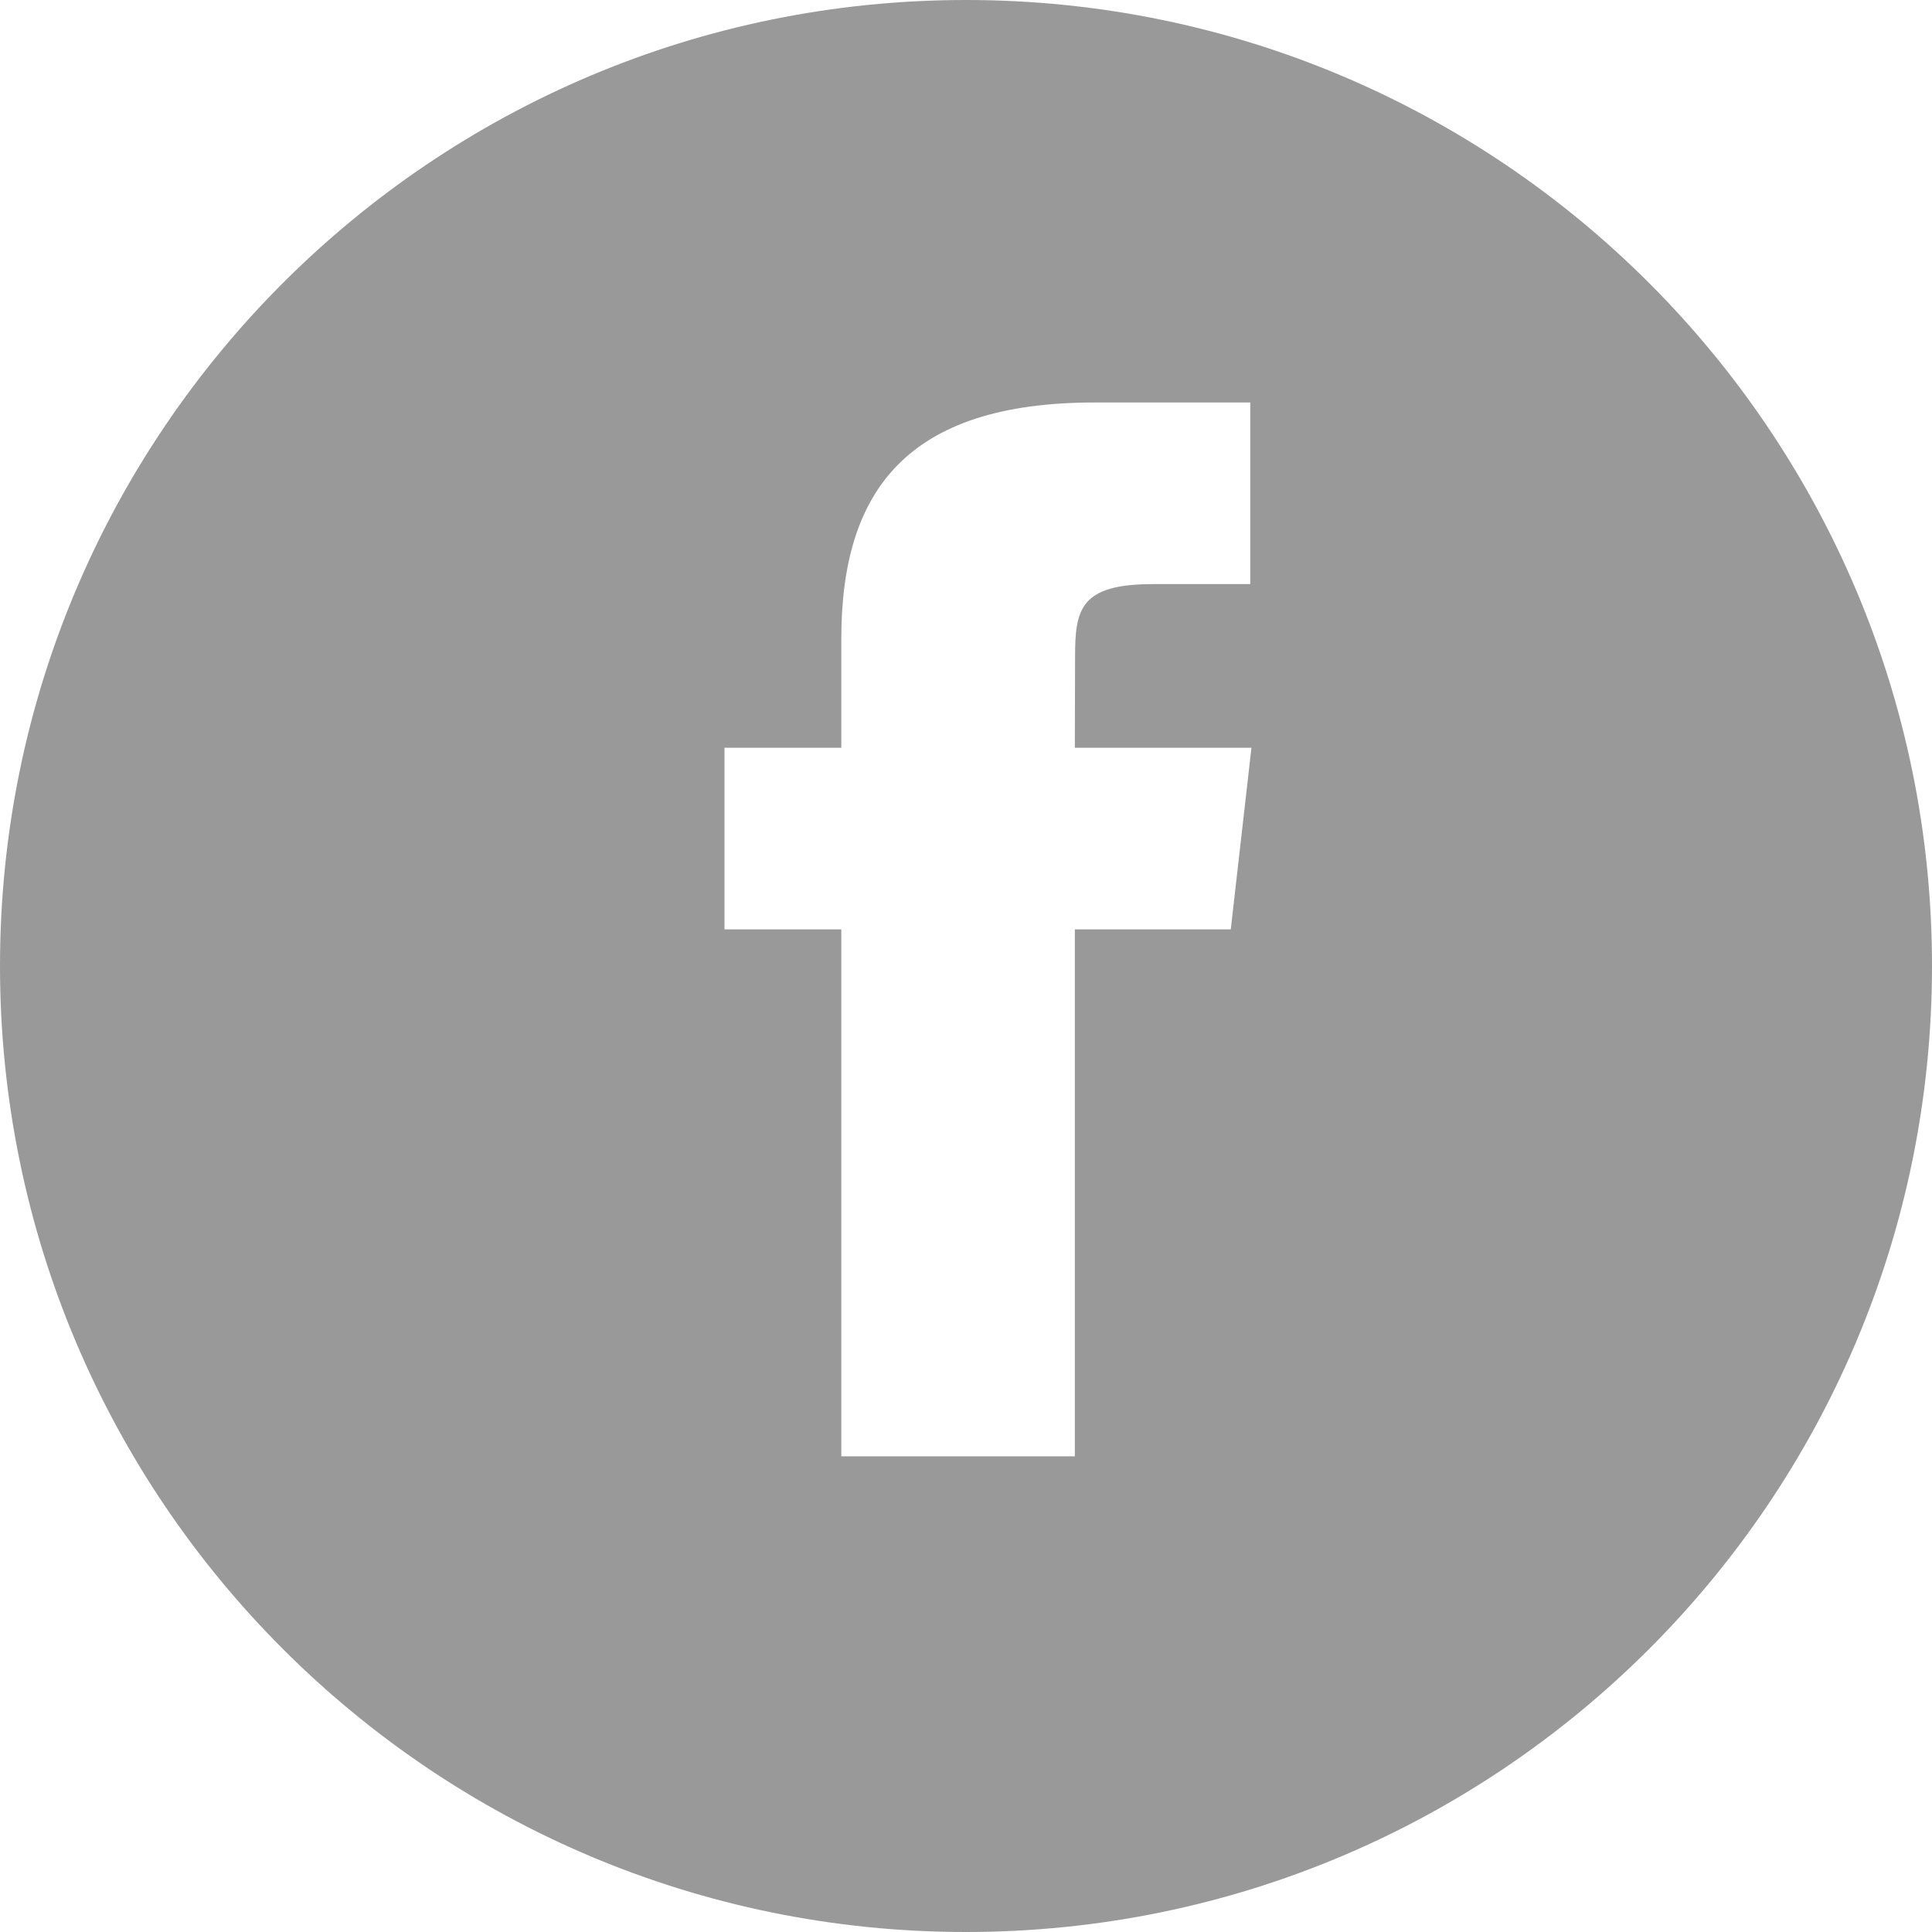
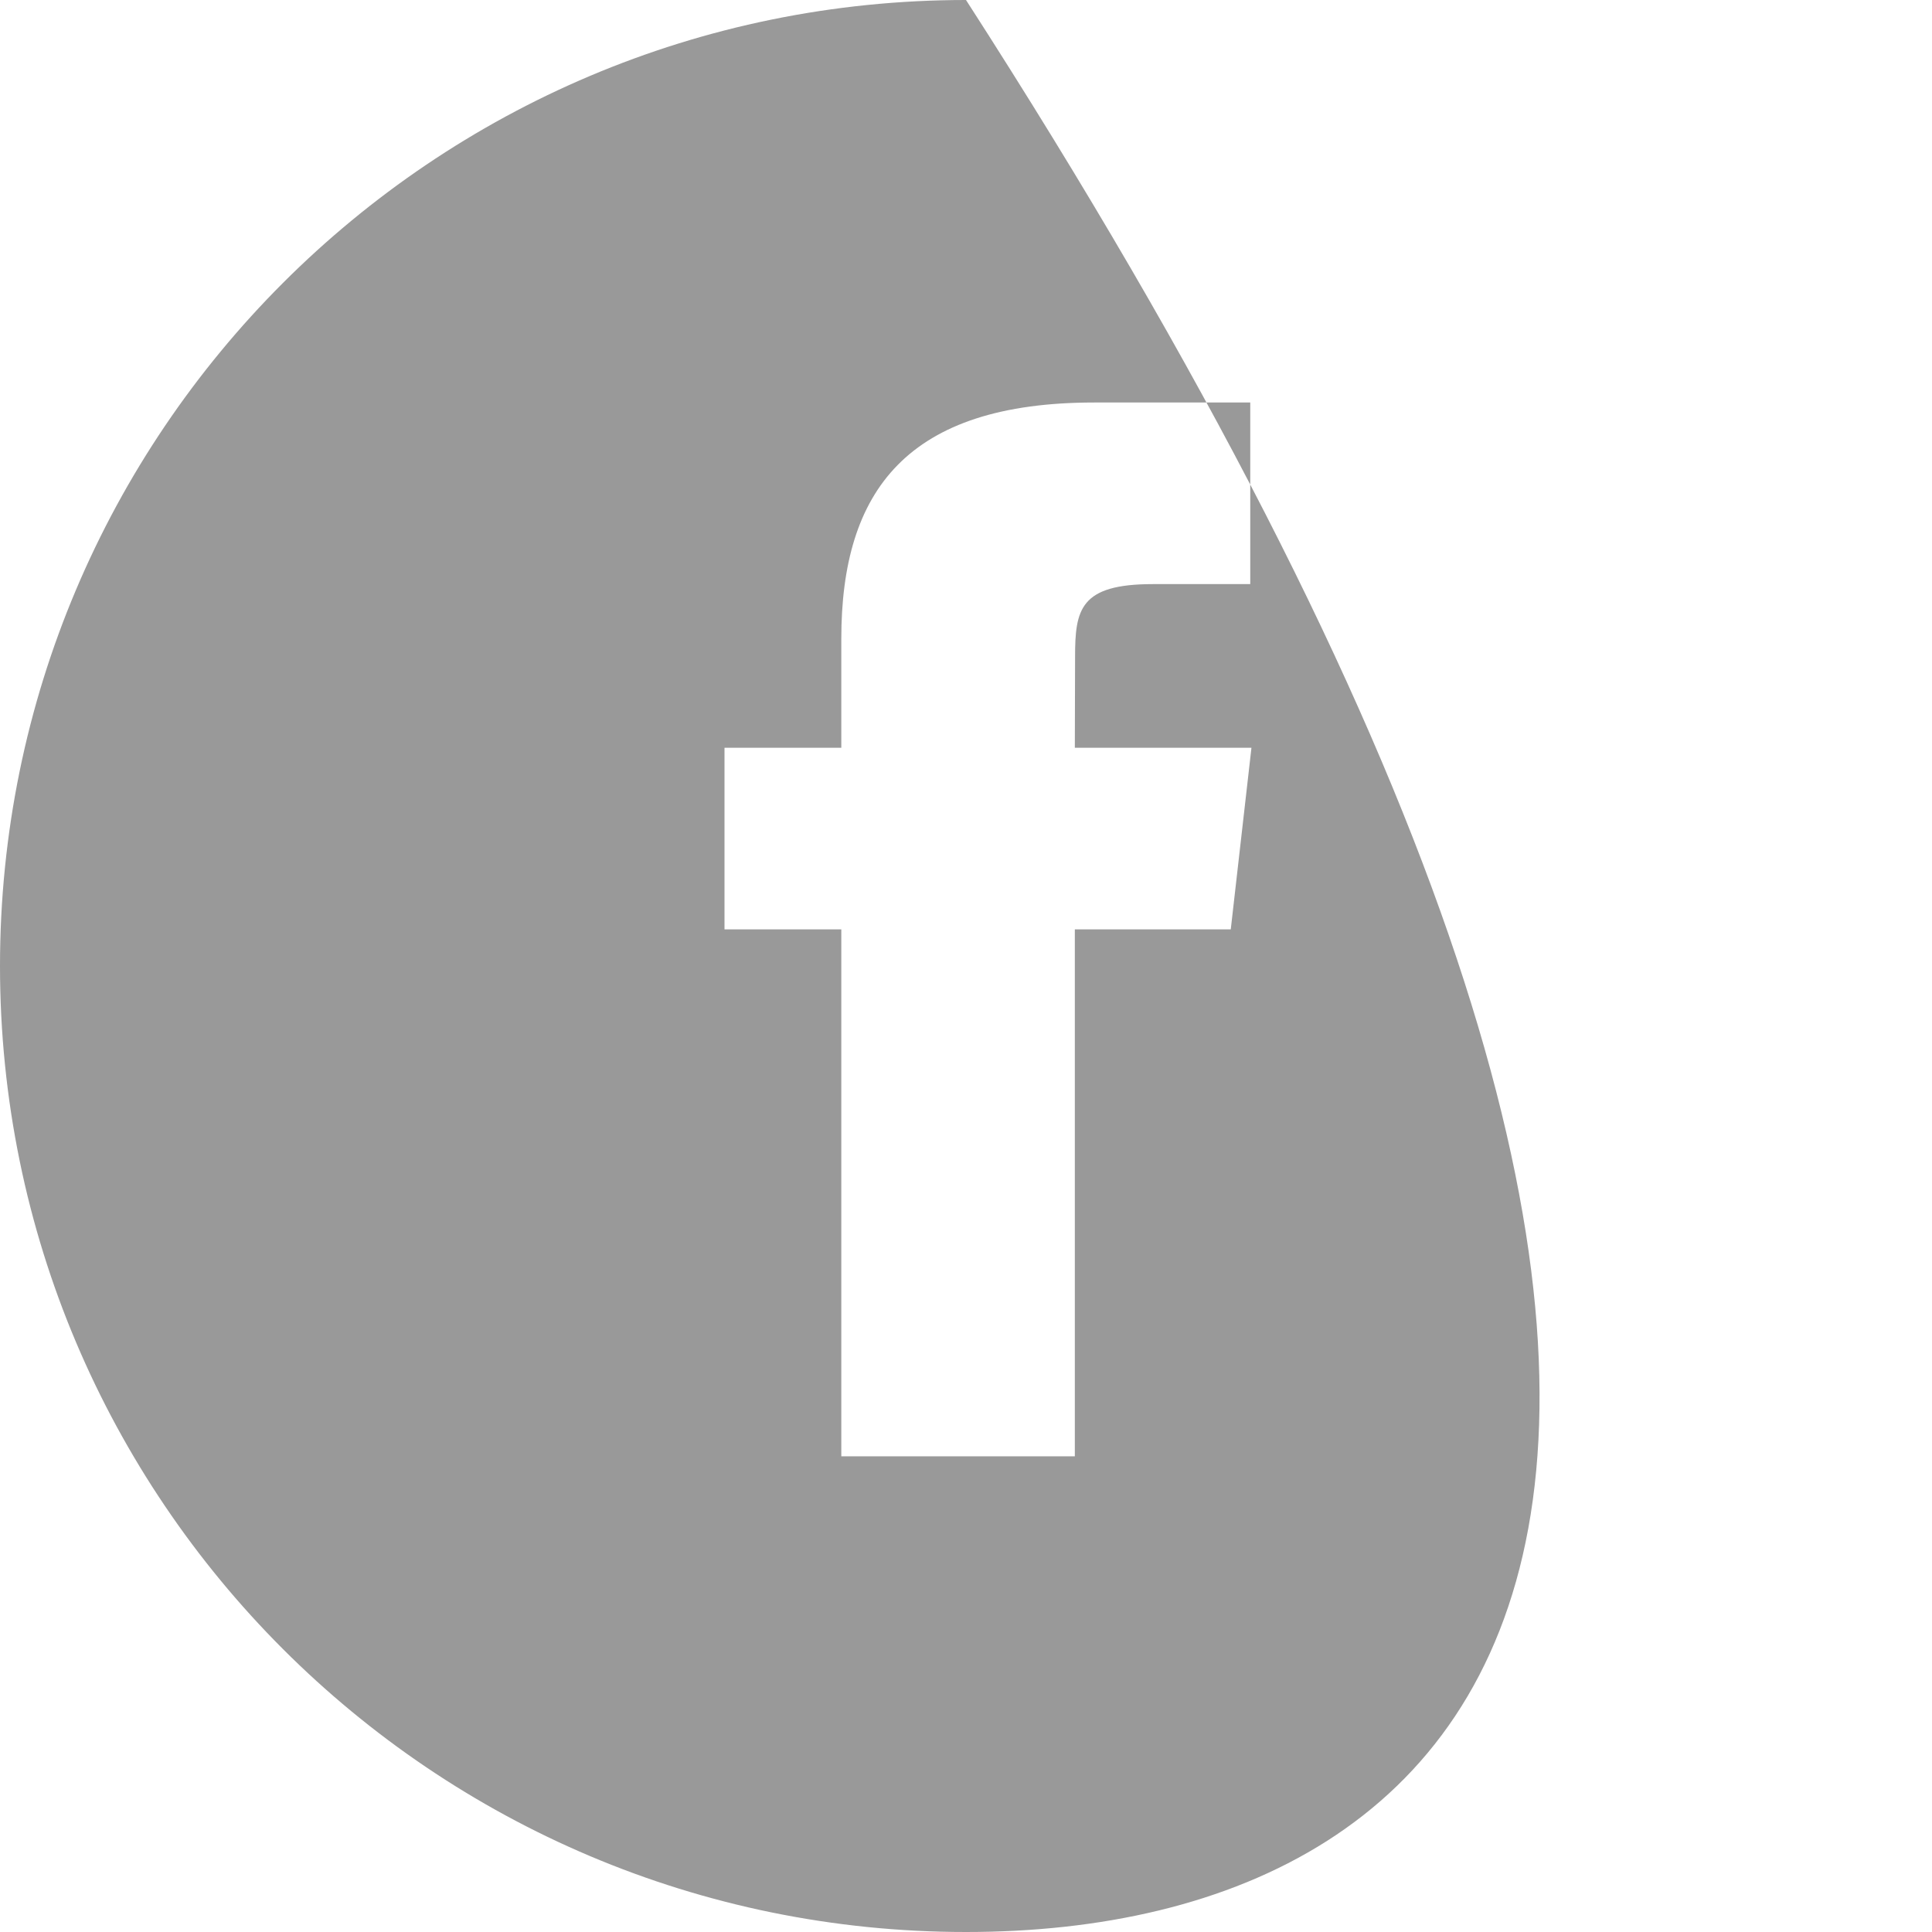
<svg xmlns="http://www.w3.org/2000/svg" width="24" height="24" viewBox="0 0 24 24" fill="none">
-   <path d="M12 0C18.627 0 24 5.373 24 12C24 18.627 18.627 24 12 24C5.373 24 0 18.627 0 12C0 5.373 5.373 0 12 0ZM13.595 5C11.269 5 10.451 6.094 10.451 7.935V9.289H9V11.545H10.451V18.091H13.352V11.545H15.289L15.546 9.289H13.352L13.355 8.159C13.355 7.571 13.416 7.256 14.321 7.256H15.531V5H13.595Z" fill="#999999" />
+   <path d="M12 0C24 18.627 18.627 24 12 24C5.373 24 0 18.627 0 12C0 5.373 5.373 0 12 0ZM13.595 5C11.269 5 10.451 6.094 10.451 7.935V9.289H9V11.545H10.451V18.091H13.352V11.545H15.289L15.546 9.289H13.352L13.355 8.159C13.355 7.571 13.416 7.256 14.321 7.256H15.531V5H13.595Z" fill="#999999" />
</svg>